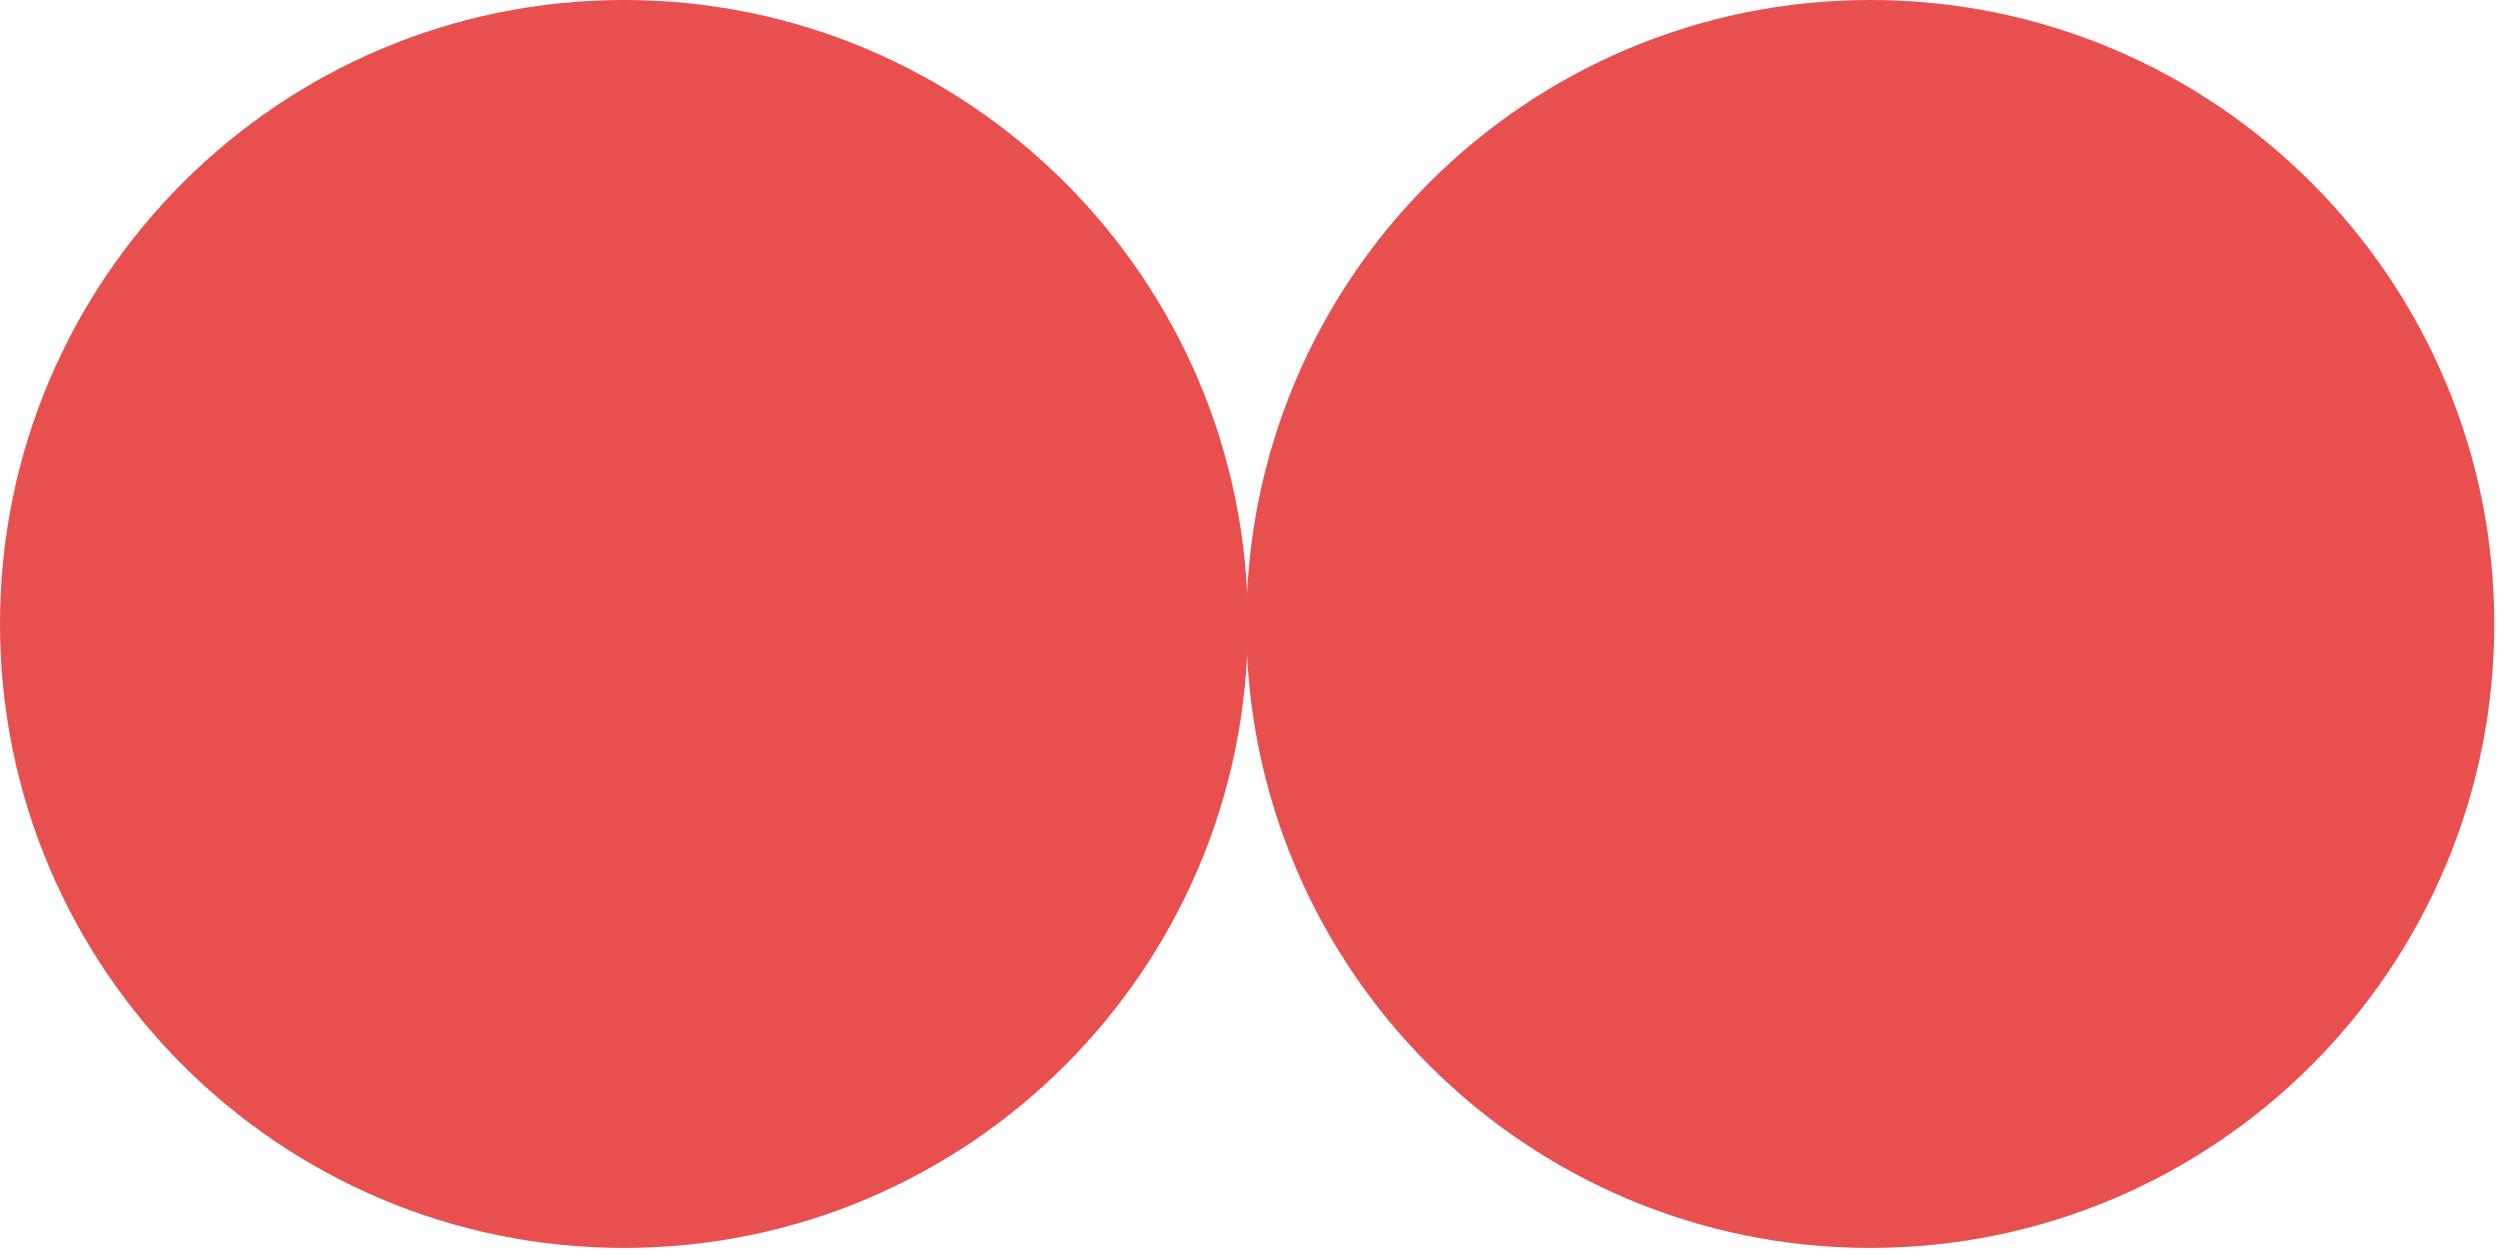
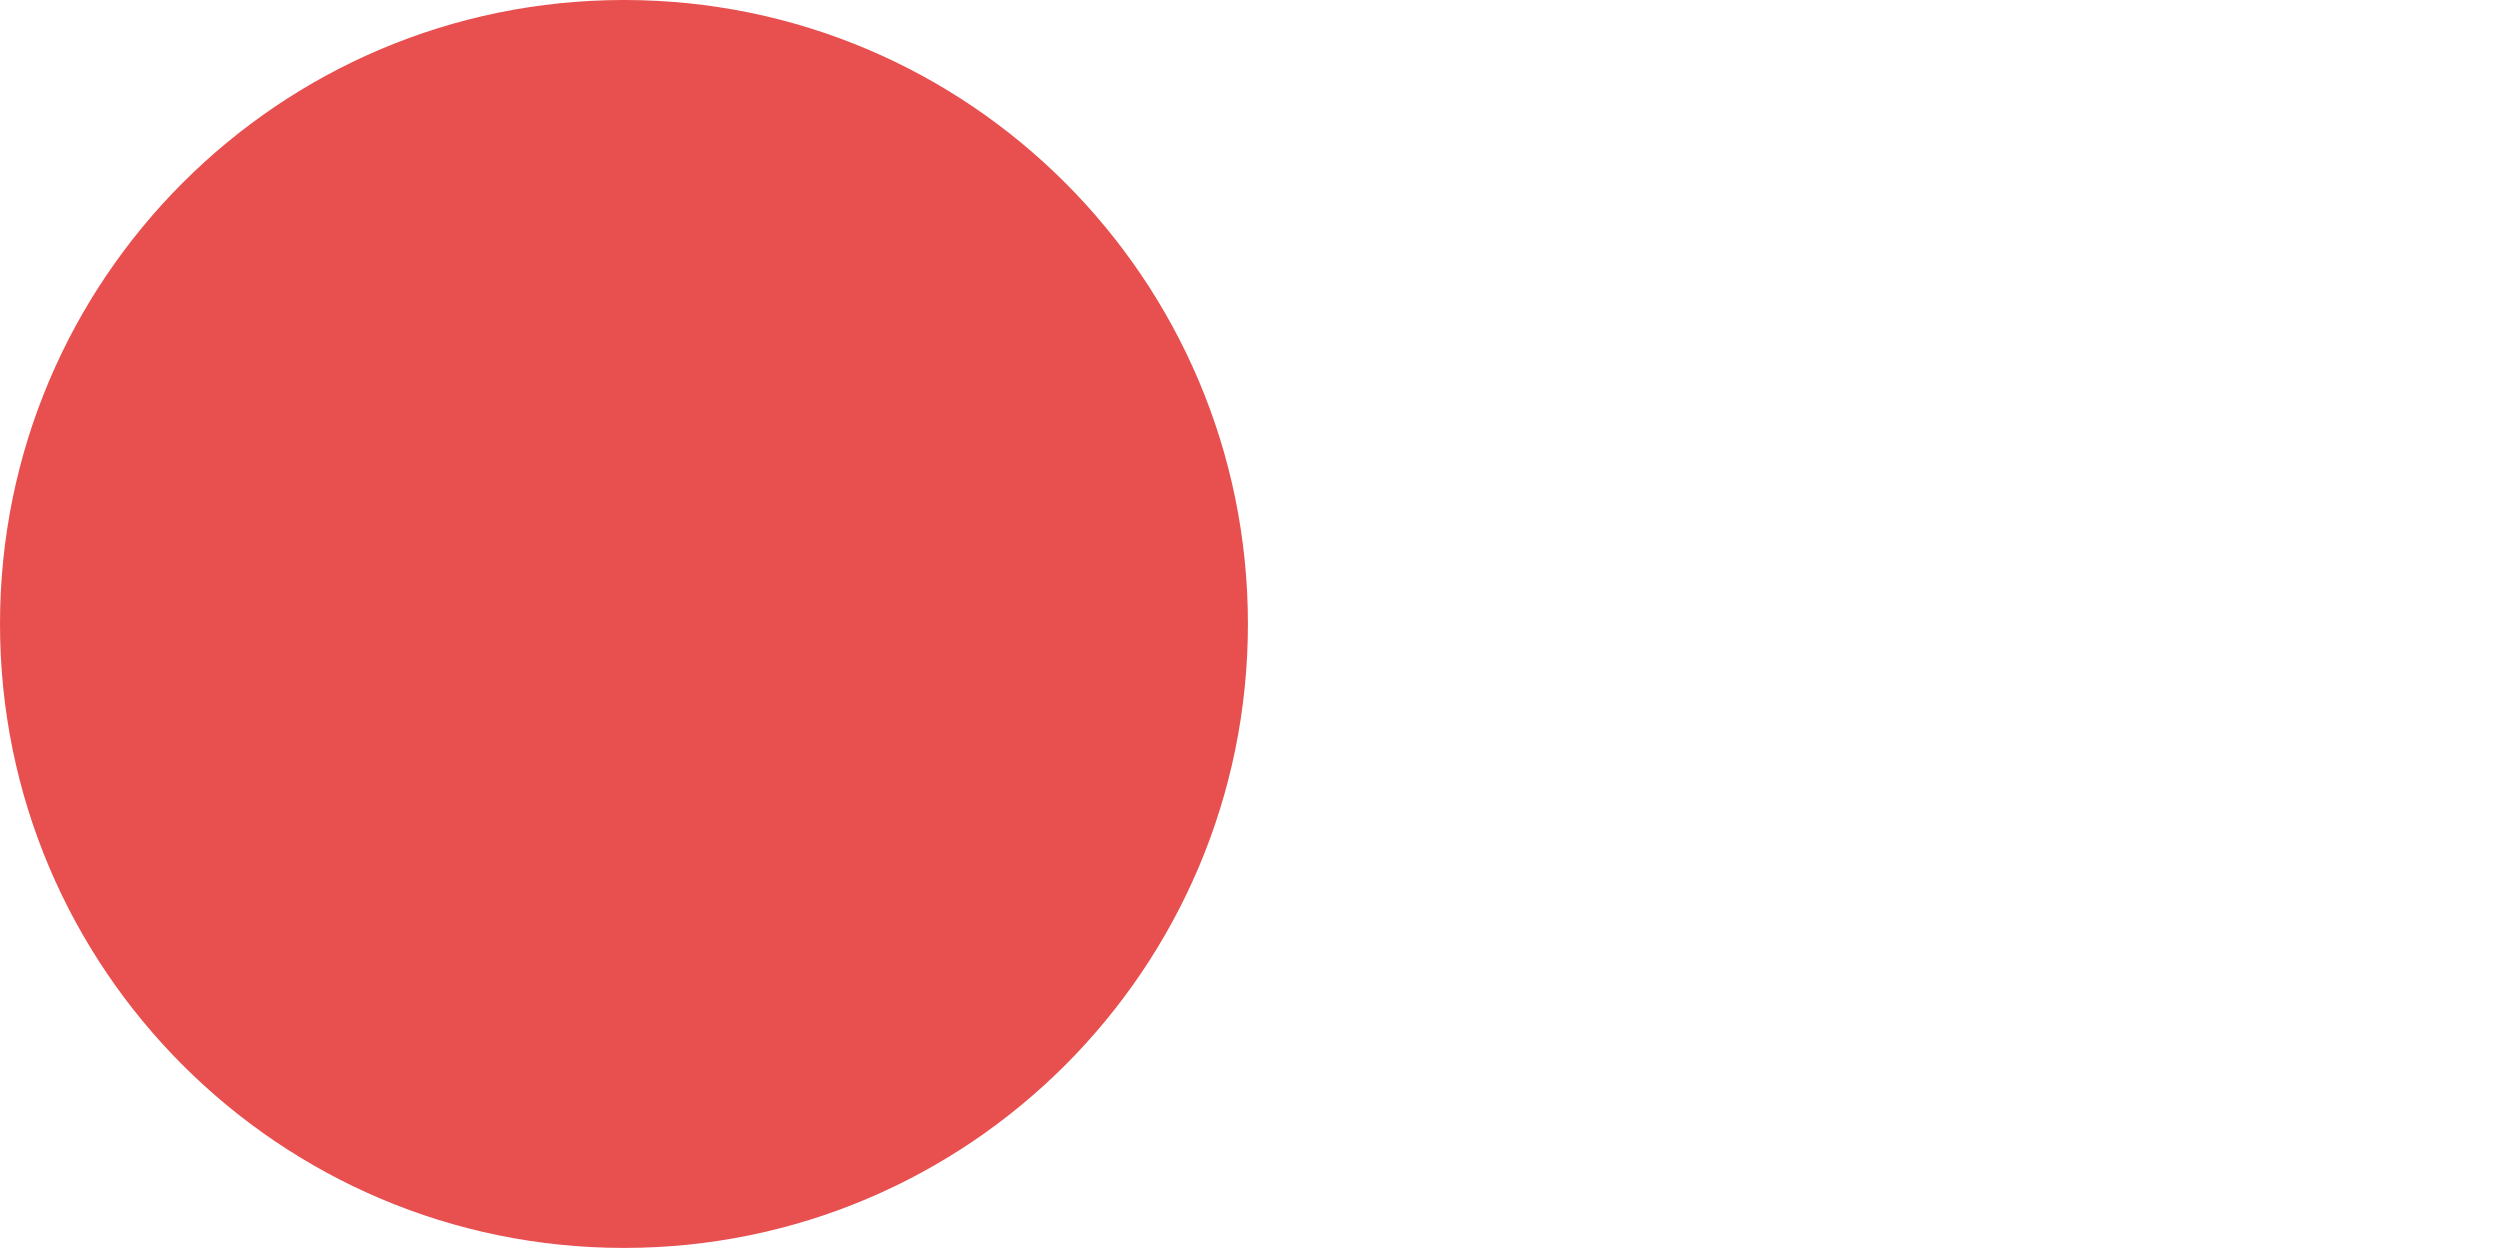
<svg xmlns="http://www.w3.org/2000/svg" width="343" height="172" viewBox="0 0 343 172" fill="none">
  <path d="M85.607 171.215C132.887 171.215 171.215 132.887 171.215 85.607C171.215 38.328 132.887 0 85.607 0C38.328 0 0 38.328 0 85.607C0 132.887 38.328 171.215 85.607 171.215Z" fill="#E84F4F" />
-   <path d="M256.607 171.215C303.887 171.215 342.215 132.887 342.215 85.607C342.215 38.328 303.887 0 256.607 0C209.328 0 171 38.328 171 85.607C171 132.887 209.328 171.215 256.607 171.215Z" fill="#E84F4F" />
</svg>